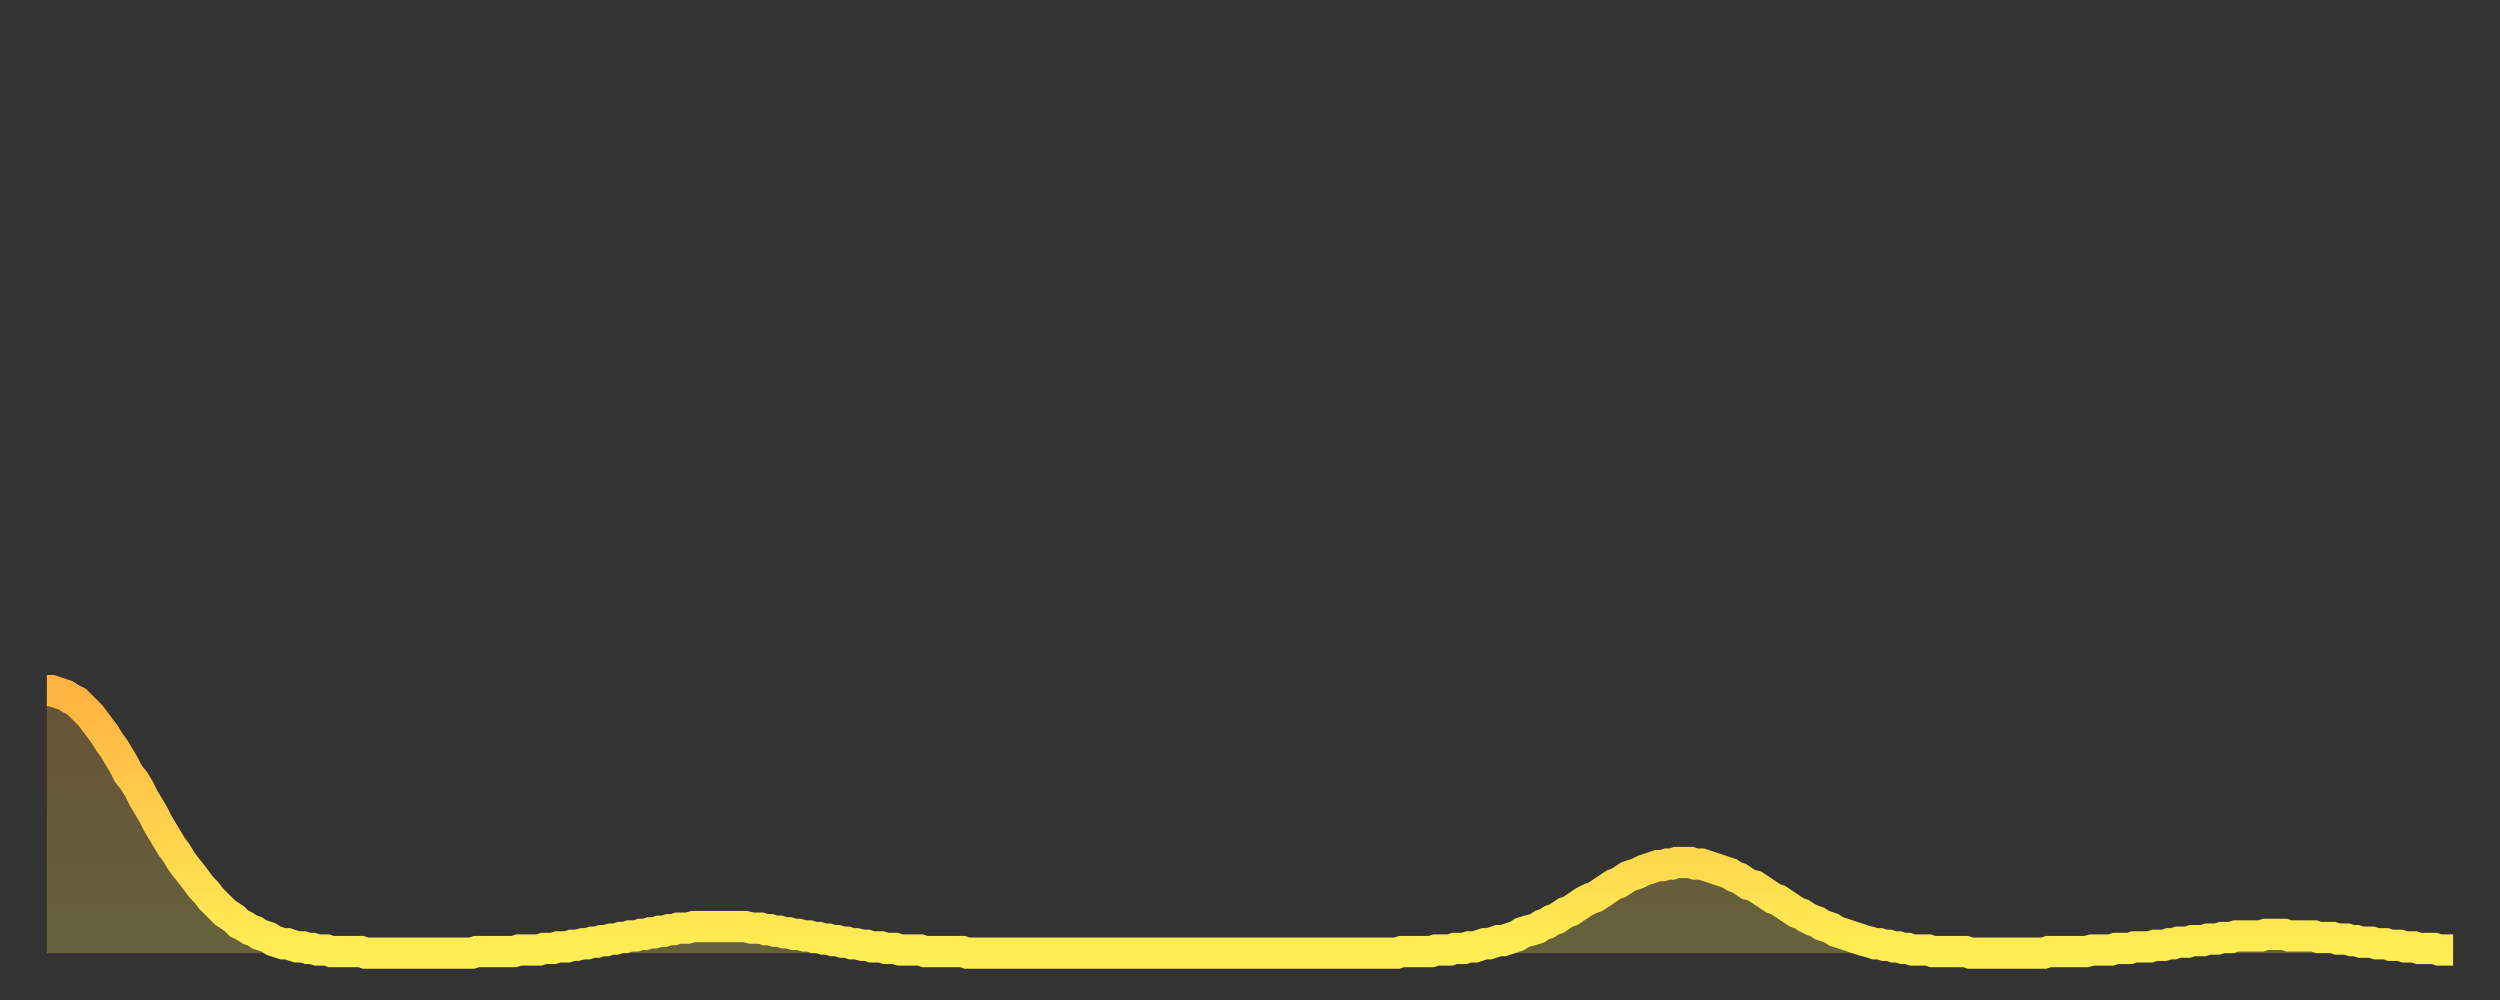
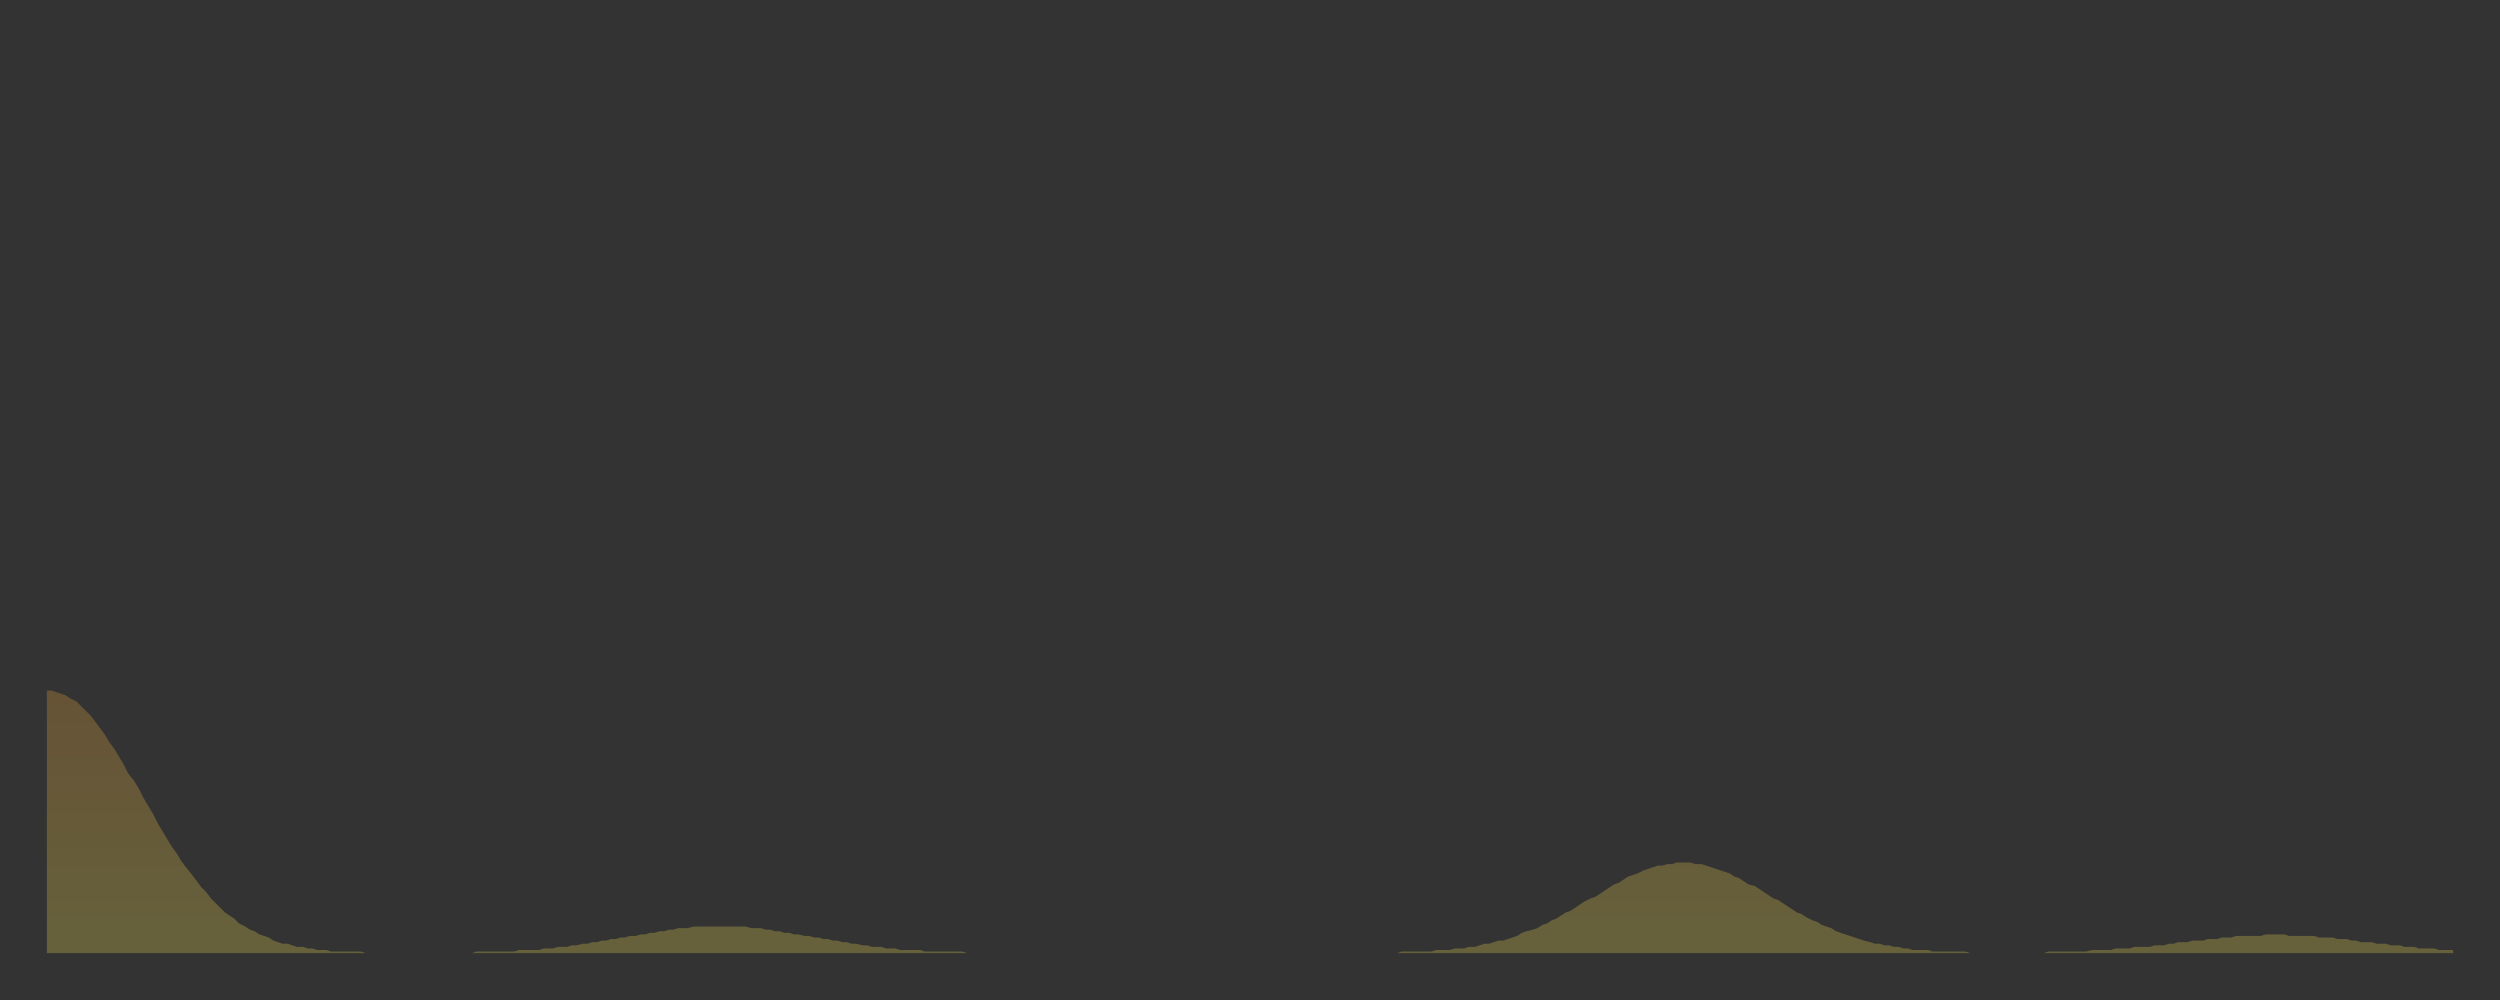
<svg xmlns="http://www.w3.org/2000/svg" baseProfile="full" height="64" version="1.1" width="160">
  <rect width="100%" height="100%" fill="#333333" stroke="none" />
  <defs>
    <linearGradient id="id1090902" x1="0" x2="0" y1="0" y2="1">
      <stop offset="0%" stop-color="#ffb341" />
      <stop offset="50%" stop-color="#ffd04b" />
      <stop offset="100%" stop-color="#ffee55" />
    </linearGradient>
  </defs>
  <g transform="translate(3,3)">
    <g>
-       <path d="M 0.0 41.2 0.3 41.2 0.6 41.3 0.9 41.4 1.2 41.5 1.5 41.7 1.9 41.9 2.2 42.2 2.5 42.5 2.8 42.8 3.1 43.2 3.4 43.6 3.7 44.0 4.0 44.5 4.3 44.9 4.6 45.4 4.9 45.9 5.2 46.5 5.6 47.0 5.9 47.5 6.2 48.1 6.5 48.6 6.8 49.1 7.1 49.7 7.4 50.2 7.7 50.7 8.0 51.2 8.3 51.6 8.6 52.1 8.9 52.5 9.3 53.0 9.6 53.4 9.9 53.8 10.2 54.1 10.5 54.5 10.8 54.8 11.1 55.1 11.4 55.4 11.7 55.6 12.0 55.8 12.3 56.1 12.7 56.3 13.0 56.5 13.3 56.6 13.6 56.8 13.9 56.9 14.2 57.0 14.5 57.2 14.8 57.3 15.1 57.4 15.4 57.4 15.7 57.5 16.0 57.6 16.4 57.6 16.7 57.7 17.0 57.7 17.3 57.8 17.6 57.8 17.9 57.8 18.2 57.9 18.5 57.9 18.8 57.9 19.1 57.9 19.4 57.9 19.8 57.9 20.1 57.9 20.4 58.0 20.7 58.0 21.0 58.0 21.3 58.0 21.6 58.0 21.9 58.0 22.2 58.0 22.5 58.0 22.8 58.0 23.1 58.0 23.5 58.0 23.8 58.0 24.1 58.0 24.4 58.0 24.7 58.0 25.0 58.0 25.3 58.0 25.6 58.0 25.9 58.0 26.2 58.0 26.5 58.0 26.8 58.0 27.2 58.0 27.5 57.9 27.8 57.9 28.1 57.9 28.4 57.9 28.7 57.9 29.0 57.9 29.3 57.9 29.6 57.9 29.9 57.9 30.2 57.8 30.6 57.8 30.9 57.8 31.2 57.8 31.5 57.8 31.8 57.7 32.1 57.7 32.4 57.7 32.7 57.6 33.0 57.6 33.3 57.6 33.6 57.5 33.9 57.5 34.3 57.4 34.6 57.4 34.9 57.3 35.2 57.3 35.5 57.2 35.8 57.2 36.1 57.1 36.4 57.1 36.7 57.0 37.0 57.0 37.3 56.9 37.7 56.9 38.0 56.8 38.3 56.8 38.6 56.7 38.9 56.7 39.2 56.6 39.5 56.6 39.8 56.5 40.1 56.5 40.4 56.4 40.7 56.4 41.0 56.4 41.4 56.3 41.7 56.3 42.0 56.3 42.3 56.3 42.6 56.3 42.9 56.3 43.2 56.3 43.5 56.3 43.8 56.3 44.1 56.3 44.4 56.3 44.7 56.3 45.1 56.4 45.4 56.4 45.7 56.4 46.0 56.5 46.3 56.5 46.6 56.6 46.9 56.6 47.2 56.7 47.5 56.7 47.8 56.8 48.1 56.8 48.5 56.9 48.8 56.9 49.1 57.0 49.4 57.0 49.7 57.1 50.0 57.1 50.3 57.2 50.6 57.2 50.9 57.3 51.2 57.3 51.5 57.4 51.8 57.4 52.2 57.5 52.5 57.5 52.8 57.6 53.1 57.6 53.4 57.6 53.7 57.7 54.0 57.7 54.3 57.7 54.6 57.8 54.9 57.8 55.2 57.8 55.6 57.8 55.9 57.8 56.2 57.9 56.5 57.9 56.8 57.9 57.1 57.9 57.4 57.9 57.7 57.9 58.0 57.9 58.3 57.9 58.6 57.9 58.9 58.0 59.3 58.0 59.6 58.0 59.9 58.0 60.2 58.0 60.5 58.0 60.8 58.0 61.1 58.0 61.4 58.0 61.7 58.0 62.0 58.0 62.3 58.0 62.6 58.0 63.0 58.0 63.3 58.0 63.6 58.0 63.9 58.0 64.2 58.0 64.5 58.0 64.8 58.0 65.1 58.0 65.4 58.0 65.7 58.0 66.0 58.0 66.4 58.0 66.7 58.0 67.0 58.0 67.3 58.0 67.6 58.0 67.9 58.0 68.2 58.0 68.5 58.0 68.8 58.0 69.1 58.0 69.4 58.0 69.7 58.0 70.1 58.0 70.4 58.0 70.7 58.0 71.0 58.0 71.3 58.0 71.6 58.0 71.9 58.0 72.2 58.0 72.5 58.0 72.8 58.0 73.1 58.0 73.5 58.0 73.8 58.0 74.1 58.0 74.4 58.0 74.7 58.0 75.0 58.0 75.3 58.0 75.6 58.0 75.9 58.0 76.2 58.0 76.5 58.0 76.8 58.0 77.2 58.0 77.5 58.0 77.8 58.0 78.1 58.0 78.4 58.0 78.7 58.0 79.0 58.0 79.3 58.0 79.6 58.0 79.9 58.0 80.2 58.0 80.5 58.0 80.9 58.0 81.2 58.0 81.5 58.0 81.8 58.0 82.1 58.0 82.4 58.0 82.7 58.0 83.0 58.0 83.3 58.0 83.6 58.0 83.9 58.0 84.3 58.0 84.6 58.0 84.9 58.0 85.2 58.0 85.5 58.0 85.8 58.0 86.1 58.0 86.4 58.0 86.7 57.9 87.0 57.9 87.3 57.9 87.6 57.9 88.0 57.9 88.3 57.9 88.6 57.9 88.9 57.8 89.2 57.8 89.5 57.8 89.8 57.8 90.1 57.7 90.4 57.7 90.7 57.7 91.0 57.6 91.4 57.6 91.7 57.5 92.0 57.4 92.3 57.4 92.6 57.3 92.9 57.2 93.2 57.2 93.5 57.1 93.8 57.0 94.1 56.9 94.4 56.7 94.7 56.6 95.1 56.5 95.4 56.4 95.7 56.2 96.0 56.1 96.3 55.9 96.6 55.8 96.9 55.6 97.2 55.4 97.5 55.3 97.8 55.1 98.1 54.9 98.4 54.7 98.8 54.5 99.1 54.4 99.4 54.2 99.7 54.0 100.0 53.8 100.3 53.6 100.6 53.5 100.9 53.3 101.2 53.1 101.5 53.0 101.8 52.9 102.2 52.7 102.5 52.6 102.8 52.5 103.1 52.4 103.4 52.4 103.7 52.3 104.0 52.3 104.3 52.2 104.6 52.2 104.9 52.2 105.2 52.2 105.5 52.3 105.9 52.3 106.2 52.4 106.5 52.5 106.8 52.6 107.1 52.7 107.4 52.8 107.7 52.9 108.0 53.1 108.3 53.2 108.6 53.4 108.9 53.6 109.3 53.7 109.6 53.9 109.9 54.1 110.2 54.3 110.5 54.5 110.8 54.6 111.1 54.8 111.4 55.0 111.7 55.2 112.0 55.4 112.3 55.5 112.6 55.7 113.0 55.9 113.3 56.0 113.6 56.2 113.9 56.3 114.2 56.4 114.5 56.6 114.8 56.7 115.1 56.8 115.4 56.9 115.7 57.0 116.0 57.1 116.3 57.2 116.7 57.3 117.0 57.4 117.3 57.4 117.6 57.5 117.9 57.5 118.2 57.6 118.5 57.6 118.8 57.7 119.1 57.7 119.4 57.8 119.7 57.8 120.1 57.8 120.4 57.8 120.7 57.9 121.0 57.9 121.3 57.9 121.6 57.9 121.9 57.9 122.2 57.9 122.5 57.9 122.8 57.9 123.1 58.0 123.4 58.0 123.8 58.0 124.1 58.0 124.4 58.0 124.7 58.0 125.0 58.0 125.3 58.0 125.6 58.0 125.9 58.0 126.2 58.0 126.5 58.0 126.8 58.0 127.2 58.0 127.5 58.0 127.8 58.0 128.1 57.9 128.4 57.9 128.7 57.9 129.0 57.9 129.3 57.9 129.6 57.9 129.9 57.9 130.2 57.9 130.5 57.9 130.9 57.8 131.2 57.8 131.5 57.8 131.8 57.8 132.1 57.8 132.4 57.7 132.7 57.7 133.0 57.7 133.3 57.7 133.6 57.6 133.9 57.6 134.2 57.6 134.6 57.6 134.9 57.5 135.2 57.5 135.5 57.5 135.8 57.4 136.1 57.4 136.4 57.3 136.7 57.3 137.0 57.3 137.3 57.2 137.6 57.2 138.0 57.2 138.3 57.1 138.6 57.1 138.9 57.1 139.2 57.0 139.5 57.0 139.8 57.0 140.1 56.9 140.4 56.9 140.7 56.9 141.0 56.9 141.3 56.9 141.7 56.9 142.0 56.8 142.3 56.8 142.6 56.8 142.9 56.8 143.2 56.8 143.5 56.9 143.8 56.9 144.1 56.9 144.4 56.9 144.7 56.9 145.1 56.9 145.4 57.0 145.7 57.0 146.0 57.0 146.3 57.0 146.6 57.1 146.9 57.1 147.2 57.1 147.5 57.2 147.8 57.2 148.1 57.3 148.4 57.3 148.8 57.3 149.1 57.4 149.4 57.4 149.7 57.4 150.0 57.5 150.3 57.5 150.6 57.5 150.9 57.6 151.2 57.6 151.5 57.6 151.8 57.7 152.1 57.7 152.5 57.7 152.8 57.7 153.1 57.8 153.4 57.8 153.7 57.8 154.0 57.8" fill="none" id="graph-curve" opacity="1" stroke="url(#id1090902)" stroke-width="2" />
      <path d="M 0 58 L 0.0 41.2 0.3 41.2 0.6 41.3 0.9 41.4 1.2 41.5 1.5 41.7 1.9 41.9 2.2 42.2 2.5 42.5 2.8 42.8 3.1 43.2 3.4 43.6 3.7 44.0 4.0 44.5 4.3 44.9 4.6 45.4 4.9 45.9 5.2 46.5 5.6 47.0 5.9 47.5 6.2 48.1 6.5 48.6 6.8 49.1 7.1 49.7 7.4 50.2 7.7 50.7 8.0 51.2 8.3 51.6 8.6 52.1 8.9 52.5 9.3 53.0 9.6 53.4 9.9 53.8 10.2 54.1 10.5 54.5 10.8 54.8 11.1 55.1 11.4 55.4 11.7 55.6 12.0 55.8 12.3 56.1 12.7 56.3 13.0 56.5 13.3 56.6 13.6 56.8 13.9 56.9 14.2 57.0 14.5 57.2 14.8 57.3 15.1 57.4 15.4 57.4 15.7 57.5 16.0 57.6 16.4 57.6 16.7 57.7 17.0 57.7 17.3 57.8 17.6 57.8 17.9 57.8 18.2 57.9 18.5 57.9 18.8 57.9 19.1 57.9 19.4 57.9 19.8 57.9 20.1 57.9 20.4 58.0 20.7 58.0 21.0 58.0 21.3 58.0 21.6 58.0 21.9 58.0 22.2 58.0 22.5 58.0 22.8 58.0 23.1 58.0 23.5 58.0 23.8 58.0 24.1 58.0 24.4 58.0 24.7 58.0 25.0 58.0 25.3 58.0 25.6 58.0 25.9 58.0 26.2 58.0 26.5 58.0 26.8 58.0 27.2 58.0 27.5 57.9 27.8 57.9 28.1 57.9 28.4 57.9 28.7 57.9 29.0 57.9 29.3 57.9 29.6 57.9 29.9 57.9 30.2 57.8 30.6 57.8 30.9 57.8 31.2 57.8 31.5 57.8 31.8 57.7 32.1 57.7 32.4 57.7 32.7 57.6 33.0 57.6 33.3 57.6 33.6 57.5 33.9 57.5 34.3 57.4 34.6 57.4 34.9 57.3 35.2 57.3 35.5 57.2 35.8 57.2 36.1 57.1 36.4 57.1 36.7 57.0 37.0 57.0 37.3 56.9 37.7 56.9 38.0 56.8 38.3 56.8 38.6 56.7 38.9 56.7 39.2 56.6 39.5 56.6 39.8 56.5 40.1 56.5 40.4 56.4 40.7 56.4 41.0 56.4 41.4 56.3 41.7 56.3 42.0 56.3 42.3 56.3 42.6 56.3 42.9 56.3 43.2 56.3 43.5 56.3 43.8 56.3 44.1 56.3 44.4 56.3 44.7 56.3 45.1 56.4 45.4 56.4 45.7 56.4 46.0 56.5 46.3 56.5 46.6 56.6 46.9 56.6 47.2 56.7 47.5 56.7 47.8 56.8 48.1 56.8 48.5 56.9 48.8 56.9 49.1 57.0 49.4 57.0 49.7 57.1 50.0 57.1 50.3 57.2 50.6 57.2 50.9 57.3 51.2 57.3 51.5 57.4 51.8 57.4 52.2 57.5 52.5 57.5 52.8 57.6 53.1 57.6 53.4 57.6 53.7 57.7 54.0 57.7 54.3 57.7 54.6 57.8 54.9 57.8 55.2 57.8 55.6 57.8 55.9 57.8 56.2 57.9 56.5 57.9 56.8 57.9 57.1 57.9 57.4 57.9 57.7 57.9 58.0 57.9 58.3 57.9 58.6 57.9 58.9 58.0 59.3 58.0 59.6 58.0 59.9 58.0 60.2 58.0 60.5 58.0 60.8 58.0 61.1 58.0 61.4 58.0 61.7 58.0 62.0 58.0 62.3 58.0 62.6 58.0 63.0 58.0 63.3 58.0 63.6 58.0 63.9 58.0 64.2 58.0 64.5 58.0 64.8 58.0 65.1 58.0 65.4 58.0 65.7 58.0 66.0 58.0 66.4 58.0 66.7 58.0 67.0 58.0 67.3 58.0 67.6 58.0 67.9 58.0 68.2 58.0 68.5 58.0 68.8 58.0 69.1 58.0 69.4 58.0 69.7 58.0 70.1 58.0 70.4 58.0 70.7 58.0 71.0 58.0 71.3 58.0 71.6 58.0 71.9 58.0 72.2 58.0 72.5 58.0 72.8 58.0 73.1 58.0 73.5 58.0 73.8 58.0 74.1 58.0 74.4 58.0 74.7 58.0 75.0 58.0 75.3 58.0 75.6 58.0 75.9 58.0 76.2 58.0 76.5 58.0 76.8 58.0 77.2 58.0 77.5 58.0 77.8 58.0 78.1 58.0 78.4 58.0 78.7 58.0 79.0 58.0 79.3 58.0 79.6 58.0 79.9 58.0 80.2 58.0 80.5 58.0 80.9 58.0 81.2 58.0 81.5 58.0 81.8 58.0 82.1 58.0 82.4 58.0 82.7 58.0 83.0 58.0 83.3 58.0 83.6 58.0 83.9 58.0 84.3 58.0 84.6 58.0 84.9 58.0 85.2 58.0 85.5 58.0 85.8 58.0 86.1 58.0 86.4 58.0 86.7 57.9 87.0 57.9 87.3 57.9 87.6 57.9 88.0 57.9 88.3 57.9 88.6 57.9 88.9 57.8 89.2 57.8 89.5 57.8 89.8 57.8 90.1 57.7 90.4 57.7 90.7 57.7 91.0 57.6 91.4 57.6 91.7 57.5 92.0 57.4 92.3 57.4 92.6 57.3 92.9 57.2 93.2 57.2 93.5 57.1 93.8 57.0 94.1 56.9 94.4 56.7 94.7 56.6 95.1 56.5 95.4 56.4 95.7 56.2 96.0 56.1 96.3 55.9 96.6 55.8 96.9 55.6 97.2 55.4 97.5 55.3 97.8 55.1 98.1 54.9 98.4 54.7 98.8 54.5 99.1 54.4 99.4 54.2 99.7 54.0 100.0 53.8 100.3 53.6 100.6 53.5 100.9 53.3 101.2 53.1 101.5 53.0 101.8 52.9 102.2 52.7 102.5 52.6 102.8 52.5 103.1 52.4 103.4 52.4 103.7 52.3 104.0 52.3 104.3 52.2 104.6 52.2 104.9 52.2 105.2 52.2 105.5 52.3 105.9 52.3 106.2 52.4 106.5 52.5 106.8 52.6 107.1 52.7 107.4 52.8 107.7 52.9 108.0 53.1 108.3 53.2 108.6 53.4 108.9 53.6 109.3 53.7 109.6 53.9 109.9 54.1 110.2 54.3 110.5 54.5 110.8 54.6 111.1 54.8 111.4 55.0 111.7 55.2 112.0 55.4 112.3 55.5 112.6 55.7 113.0 55.9 113.3 56.0 113.6 56.2 113.9 56.3 114.2 56.4 114.5 56.6 114.8 56.7 115.1 56.8 115.4 56.9 115.7 57.0 116.0 57.1 116.3 57.2 116.7 57.3 117.0 57.4 117.3 57.4 117.6 57.5 117.9 57.5 118.2 57.6 118.5 57.6 118.8 57.7 119.1 57.7 119.4 57.8 119.7 57.8 120.1 57.8 120.4 57.8 120.7 57.9 121.0 57.9 121.3 57.9 121.6 57.9 121.9 57.9 122.2 57.9 122.5 57.9 122.8 57.9 123.1 58.0 123.4 58.0 123.8 58.0 124.1 58.0 124.4 58.0 124.7 58.0 125.0 58.0 125.3 58.0 125.6 58.0 125.9 58.0 126.2 58.0 126.5 58.0 126.8 58.0 127.2 58.0 127.5 58.0 127.8 58.0 128.1 57.9 128.4 57.9 128.7 57.9 129.0 57.9 129.3 57.9 129.6 57.9 129.9 57.9 130.2 57.9 130.5 57.9 130.9 57.8 131.2 57.8 131.5 57.8 131.8 57.8 132.1 57.8 132.4 57.7 132.7 57.7 133.0 57.7 133.3 57.7 133.6 57.6 133.9 57.6 134.2 57.6 134.6 57.6 134.9 57.5 135.2 57.5 135.5 57.5 135.8 57.4 136.1 57.4 136.4 57.3 136.7 57.3 137.0 57.3 137.3 57.2 137.6 57.2 138.0 57.2 138.3 57.1 138.6 57.1 138.9 57.1 139.2 57.0 139.5 57.0 139.8 57.0 140.1 56.9 140.4 56.9 140.7 56.9 141.0 56.9 141.3 56.9 141.7 56.9 142.0 56.8 142.3 56.8 142.6 56.8 142.9 56.8 143.2 56.8 143.5 56.9 143.8 56.9 144.1 56.9 144.4 56.9 144.7 56.9 145.1 56.9 145.4 57.0 145.7 57.0 146.0 57.0 146.3 57.0 146.6 57.1 146.9 57.1 147.2 57.1 147.5 57.2 147.8 57.2 148.1 57.3 148.4 57.3 148.8 57.3 149.1 57.4 149.4 57.4 149.7 57.4 150.0 57.5 150.3 57.5 150.6 57.5 150.9 57.6 151.2 57.6 151.5 57.6 151.8 57.7 152.1 57.7 152.5 57.7 152.8 57.7 153.1 57.8 153.4 57.8 153.7 57.8 154.0 57.8 154 58" fill="url(#id1090902)" fill-opacity=".25" id="graph-shadow" />
    </g>
  </g>
</svg>